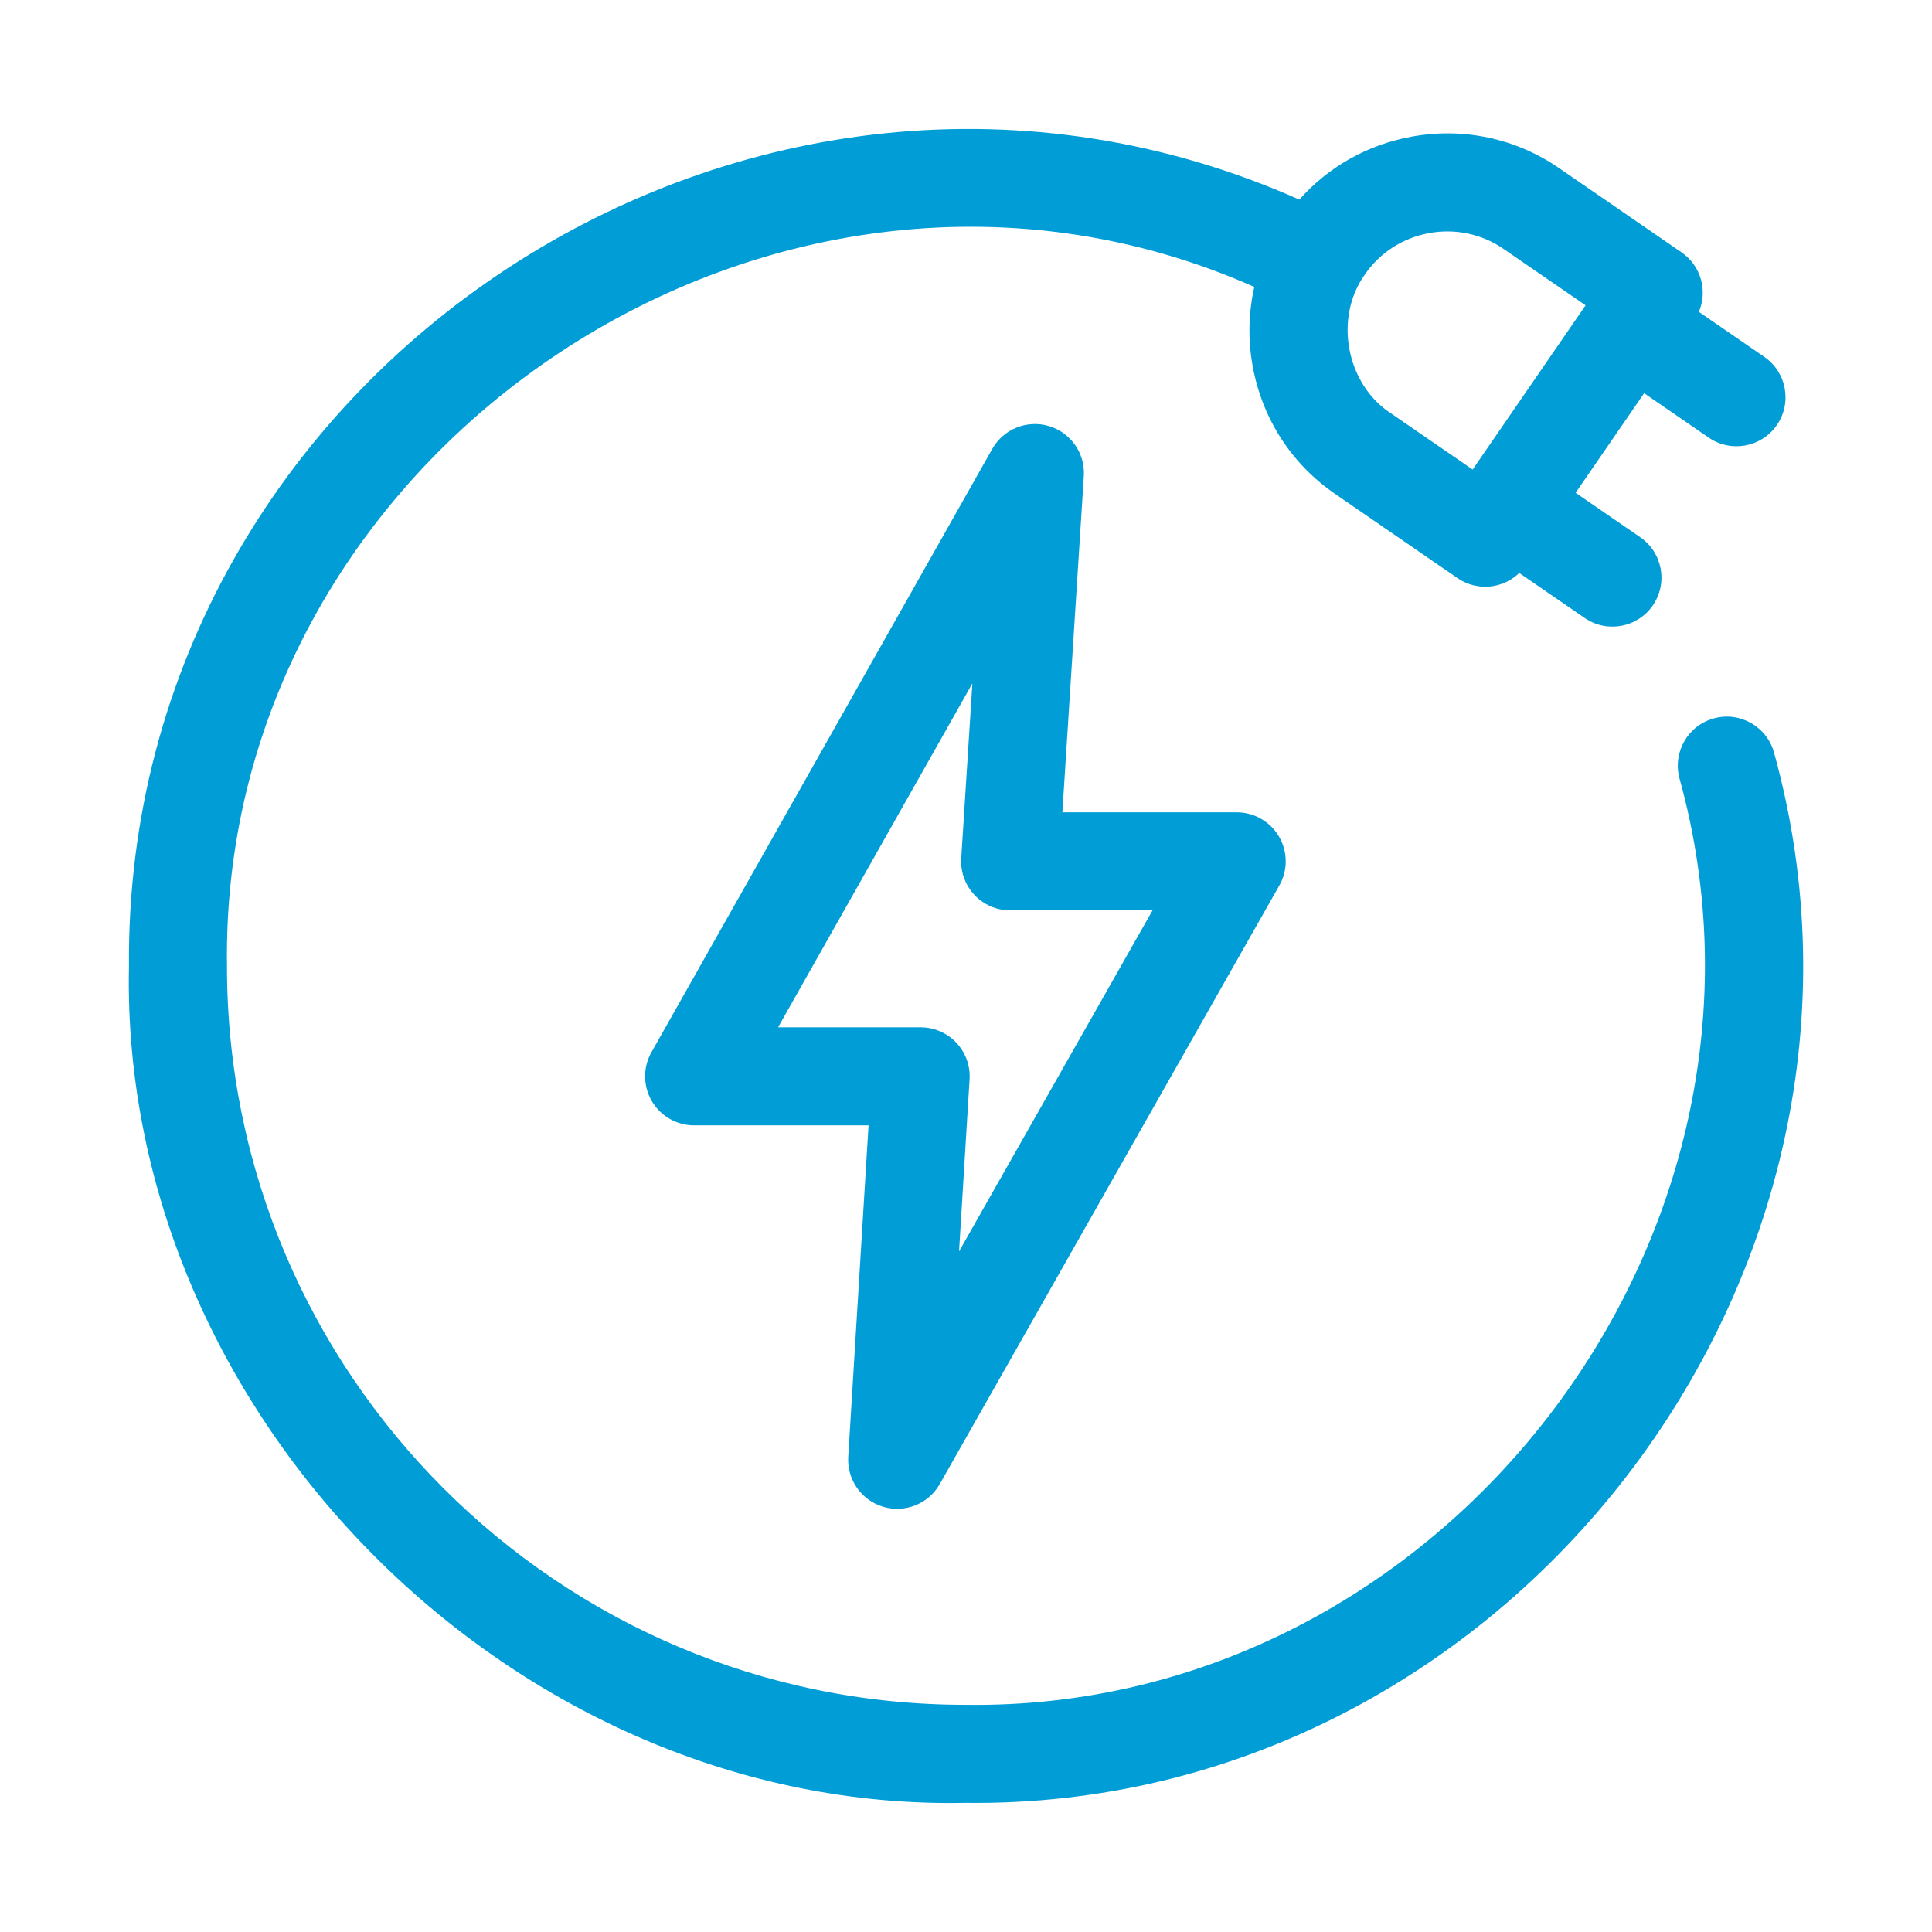
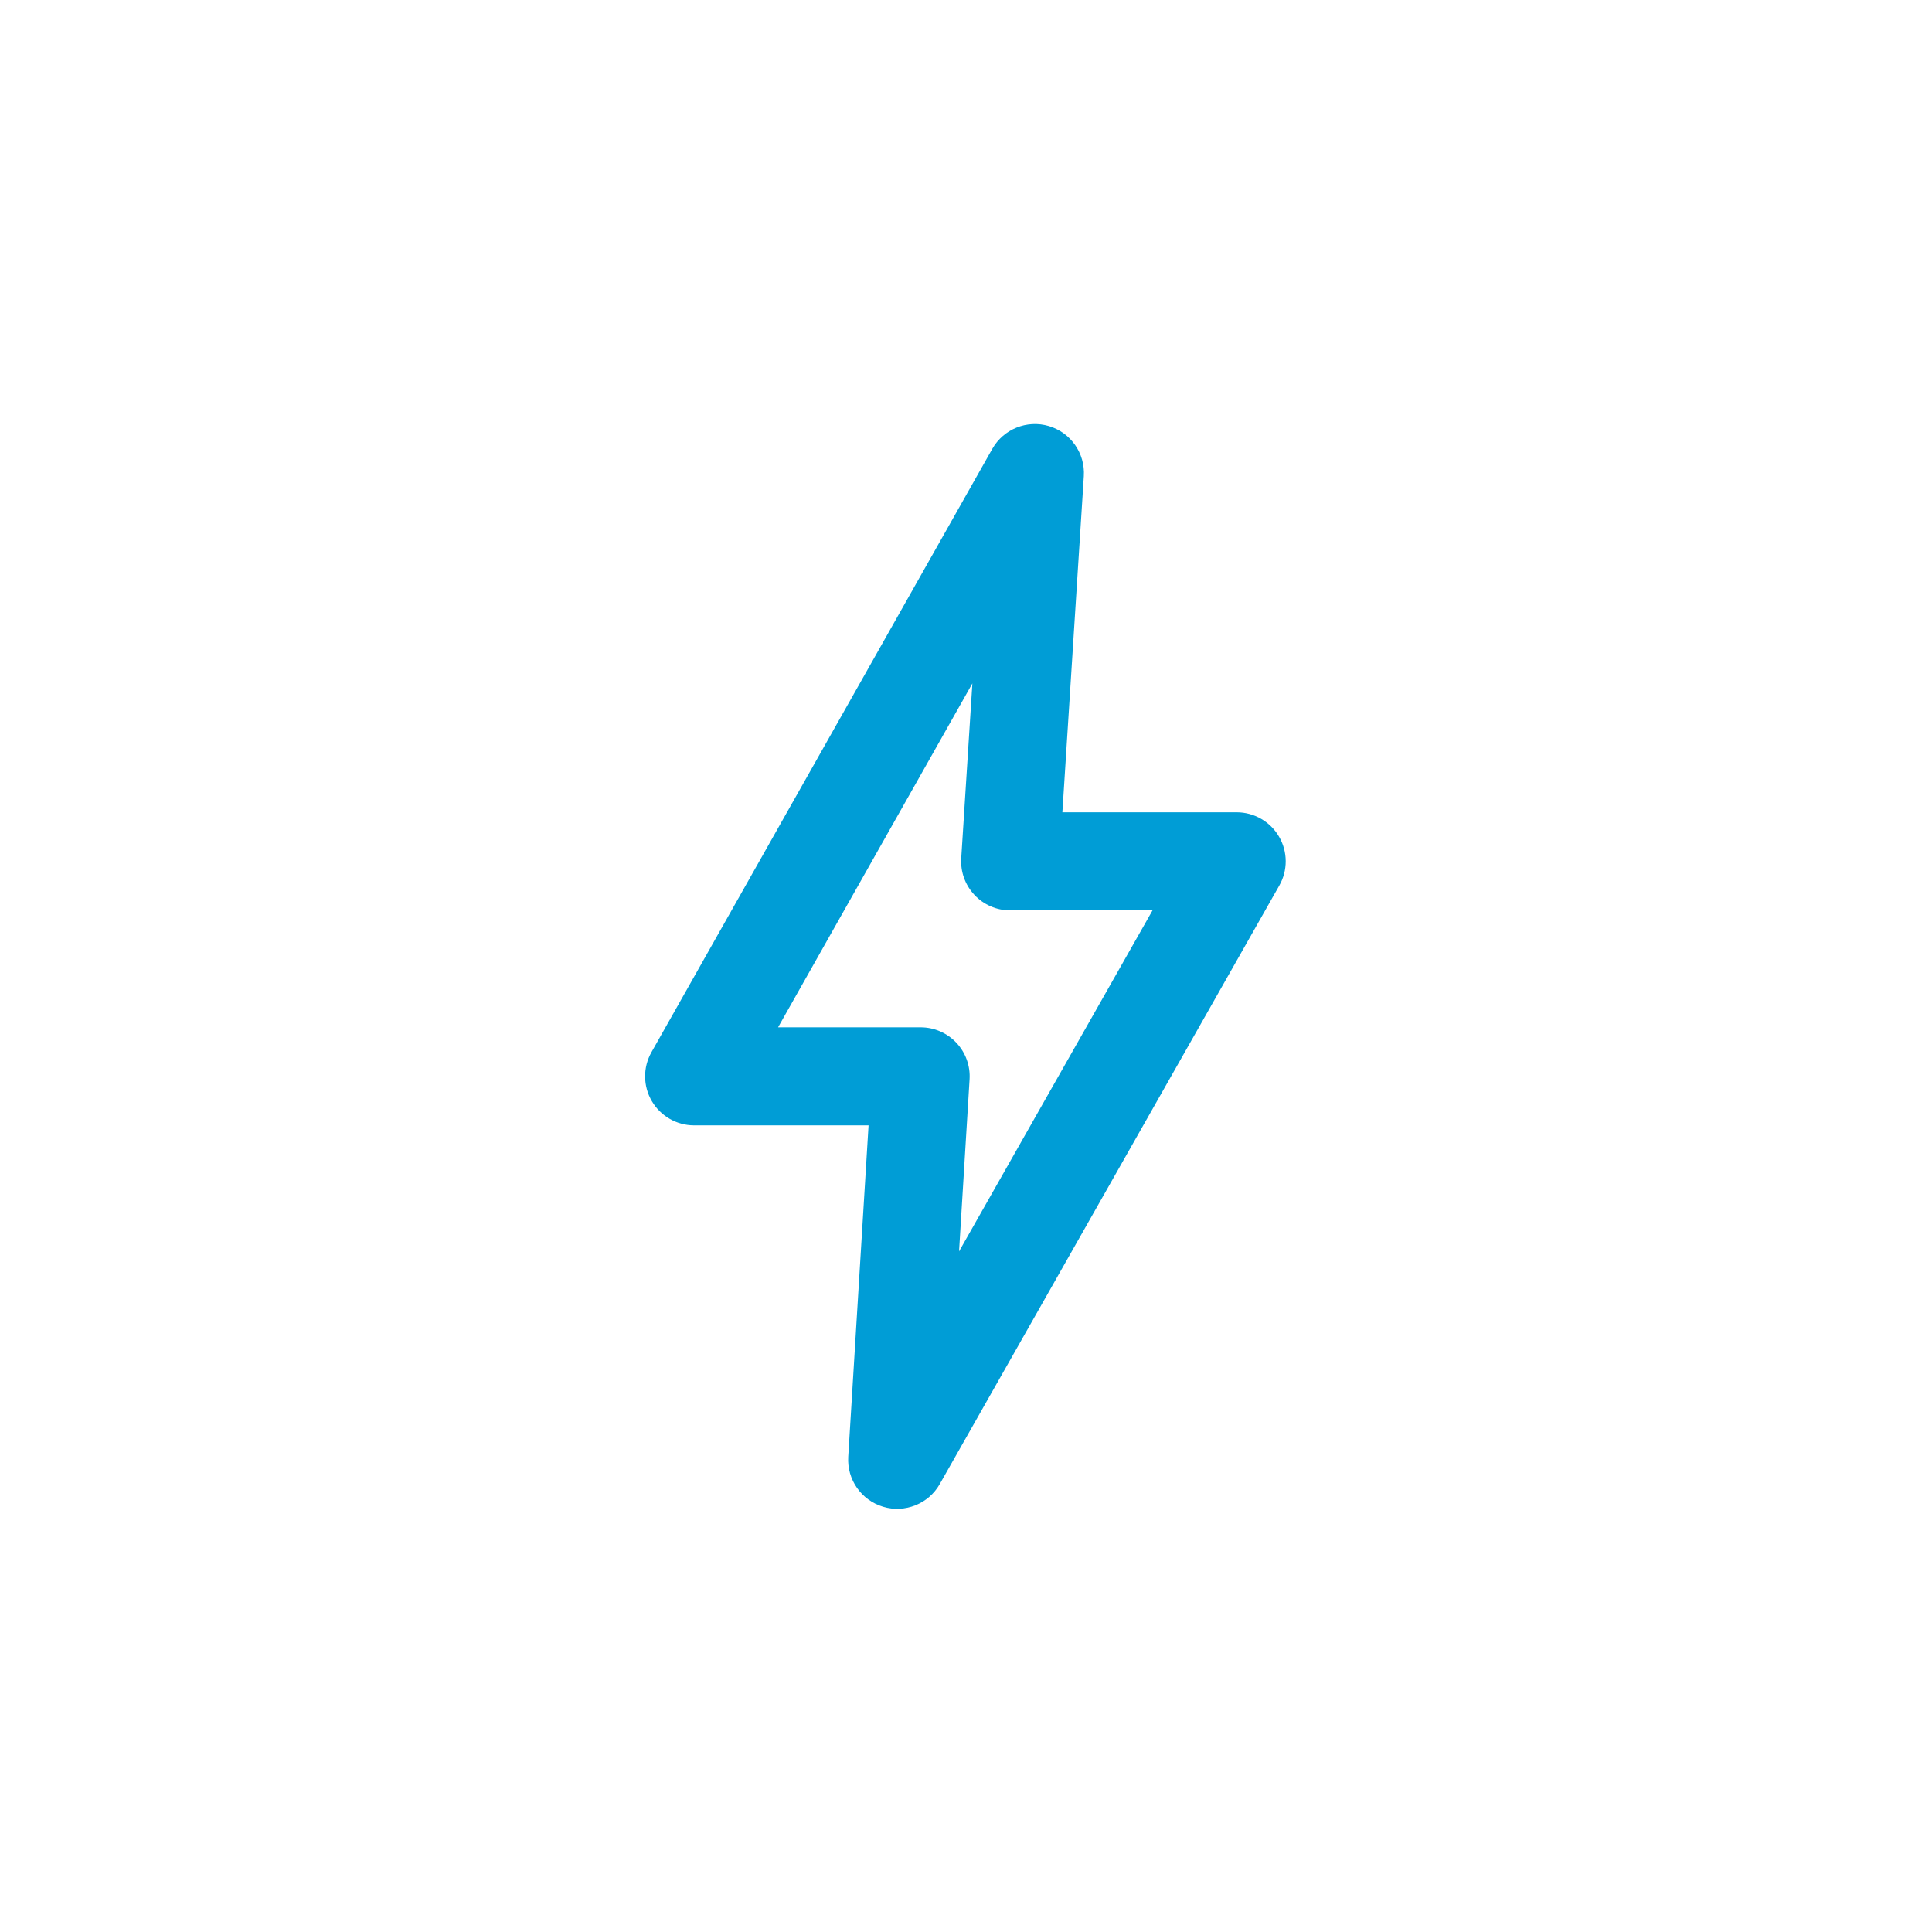
<svg xmlns="http://www.w3.org/2000/svg" width="60" height="60" viewBox="0 0 60 60" fill="none">
  <g clip-path="url(#clip0_1_154)">
-     <path d="M55.099 23.39C54.885 22.577 54.052 22.091 53.24 22.306C52.427 22.52 51.942 23.353 52.156 24.166C56.105 38.401 44.779 53.153 29.981 52.945C17.336 52.946 7.049 42.658 7.049 30.013C6.81 13.861 24.196 2.37 38.954 8.911C38.771 9.715 38.752 10.557 38.907 11.394C39.206 13.01 40.112 14.41 41.459 15.336L45.263 17.953C45.595 18.182 46.008 18.269 46.402 18.195C46.698 18.141 46.968 18 47.181 17.794L49.214 19.192C49.898 19.665 50.851 19.498 51.33 18.801C51.806 18.108 51.631 17.16 50.939 16.684L48.932 15.304L51.06 12.211L53.066 13.591C53.751 14.064 54.703 13.897 55.183 13.199C55.659 12.507 55.484 11.559 54.791 11.083L52.76 9.685C53.037 9.033 52.828 8.254 52.221 7.837L48.417 5.22C47.07 4.294 45.438 3.948 43.822 4.247C42.46 4.499 41.253 5.184 40.352 6.199C23.411 -1.327 3.85 11.469 4.005 30.013C3.717 43.975 16.018 56.279 29.982 55.989C46.787 56.196 59.572 39.585 55.099 23.39ZM44.376 7.24C45.179 7.09 46.014 7.26 46.691 7.728L49.242 9.482L45.734 14.582L43.184 12.828C41.803 11.921 41.422 9.865 42.388 8.524C42.853 7.848 43.559 7.392 44.376 7.24Z" fill="#009DD6" />
    <path d="M27.429 46.794C28.095 46.996 28.837 46.707 29.186 46.087L39.73 27.501C39.998 27.029 39.995 26.452 39.722 25.984C39.449 25.515 38.948 25.227 38.407 25.227H32.993L33.659 14.788C33.705 14.08 33.254 13.434 32.574 13.232C31.894 13.03 31.164 13.324 30.815 13.942L20.231 32.678C19.965 33.149 19.969 33.726 20.242 34.194C20.515 34.661 21.015 34.949 21.556 34.949H26.974L26.343 45.242C26.3 45.949 26.75 46.593 27.429 46.794ZM24.164 31.904L30.198 21.224L29.852 26.653C29.825 27.072 29.973 27.484 30.261 27.791C30.548 28.098 30.95 28.272 31.37 28.272H35.793L29.784 38.864L30.111 33.52C30.137 33.101 29.989 32.69 29.701 32.384C29.413 32.078 29.012 31.904 28.592 31.904H24.164V31.904Z" fill="#009DD6" />
  </g>
  <defs>
    <clipPath id="clip0_1_154">
      <rect width="52" height="52" fill="white" transform="translate(4 4)" />
    </clipPath>
  </defs>
</svg>